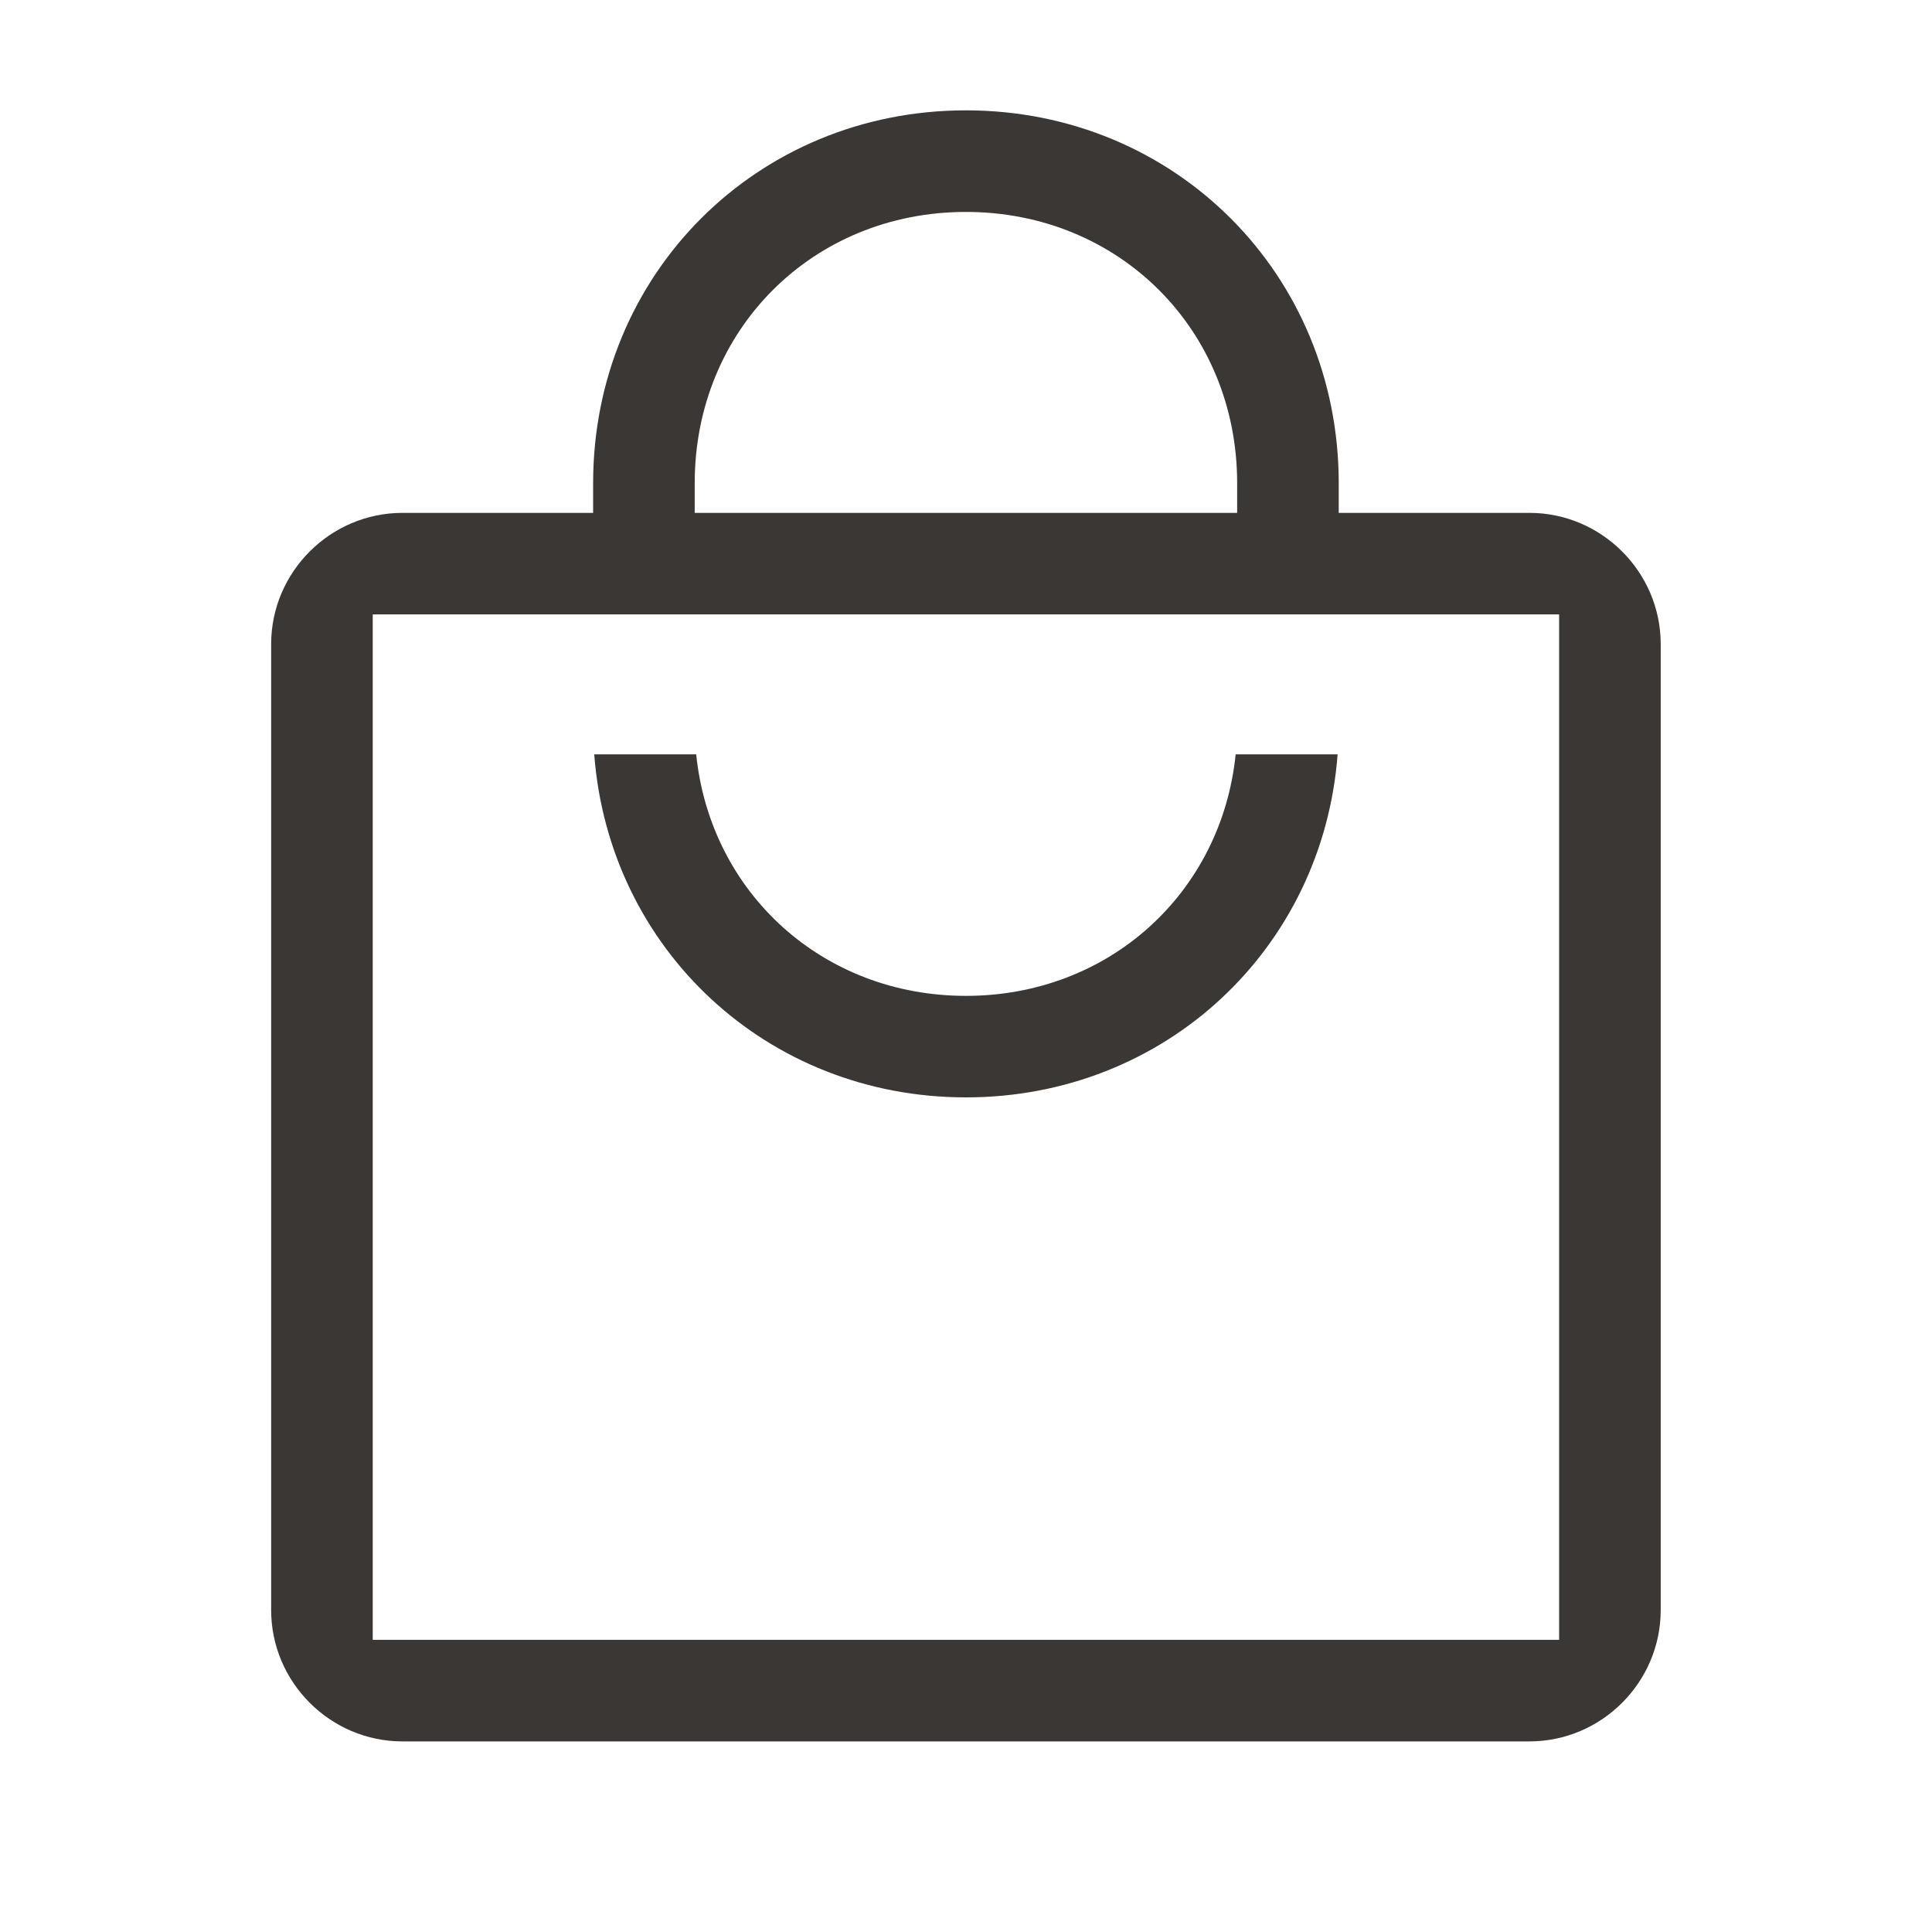
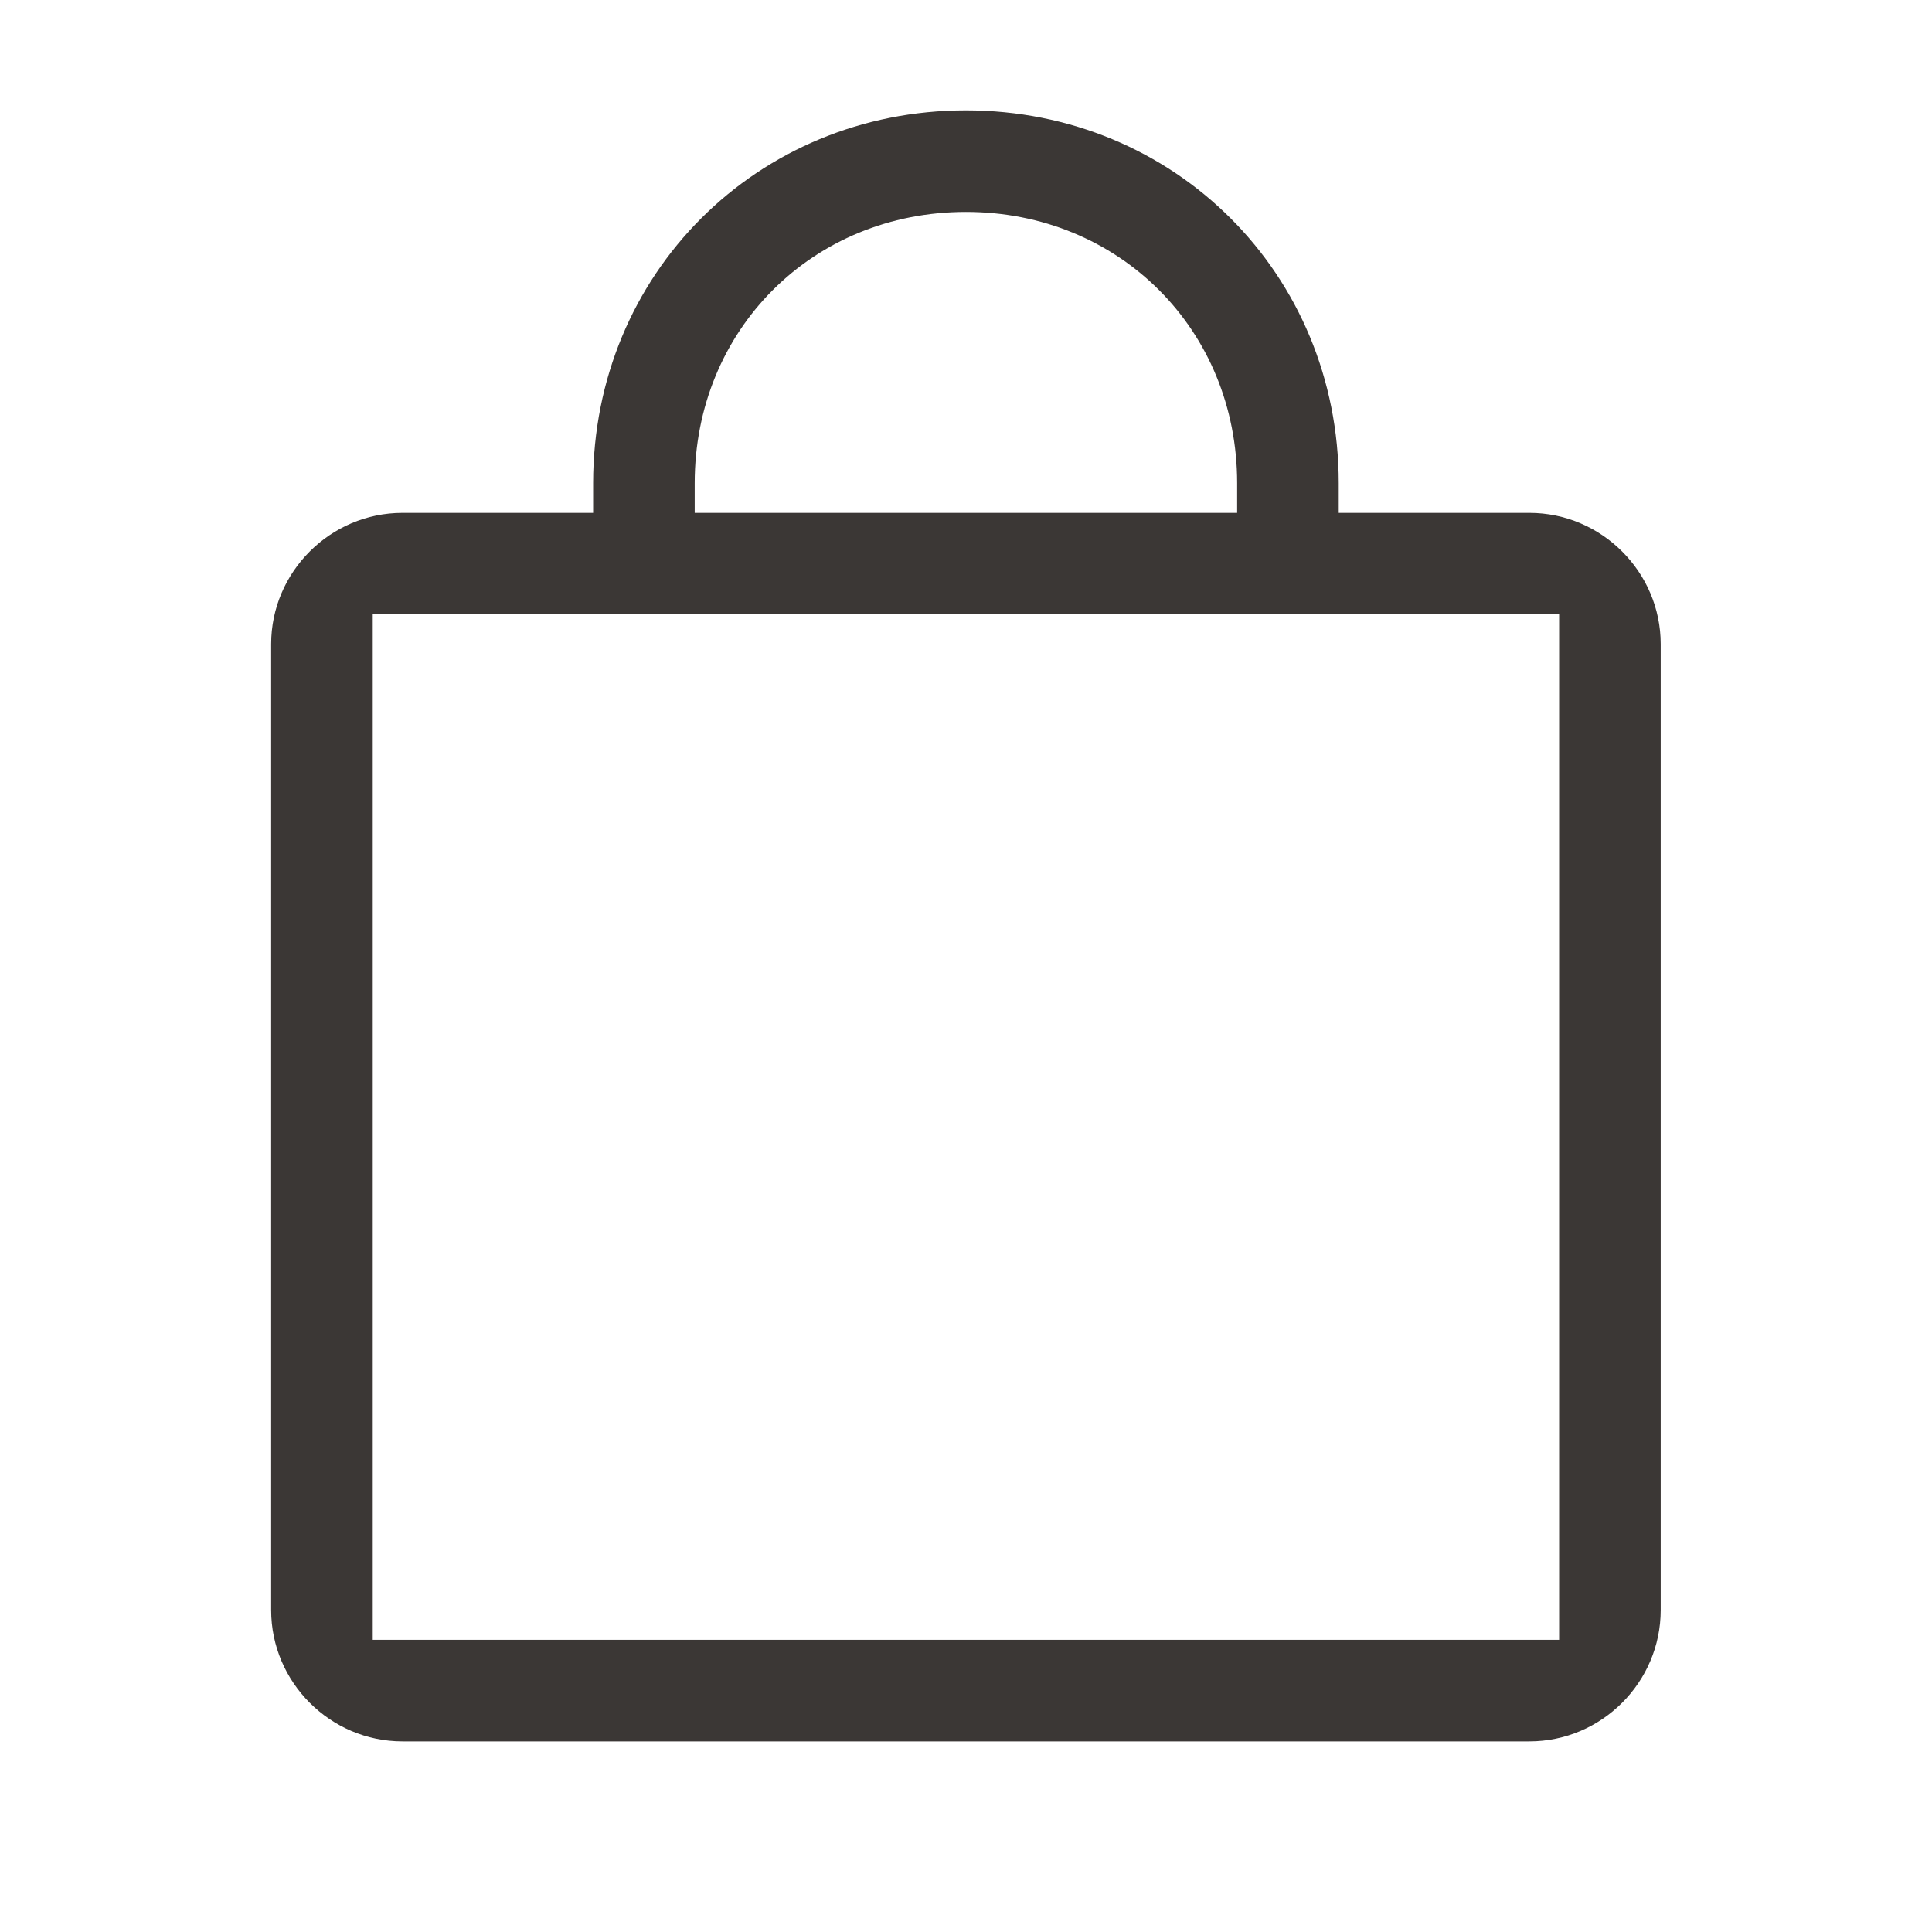
<svg xmlns="http://www.w3.org/2000/svg" width="26" height="26" viewBox="0 0 26 26" fill="none">
-   <path d="M12.999 14.768C10.321 14.768 8.195 12.77 7.997 10.152H9.369C9.56 12.016 11.072 13.402 12.999 13.402C14.926 13.402 16.438 12.016 16.629 10.152H18.001C17.803 12.77 15.677 14.768 12.999 14.768Z" fill="#3B3735" />
  <path fill-rule="evenodd" clip-rule="evenodd" d="M18.016 6.502V6.902H20.582C21.553 6.902 22.349 7.698 22.349 8.668V21.668C22.349 22.639 21.553 23.435 20.582 23.435H5.416C4.445 23.435 3.649 22.639 3.649 21.668V8.668C3.649 7.698 4.445 6.902 5.416 6.902H7.982V6.502C7.982 3.689 10.187 1.485 12.999 1.485C15.811 1.485 18.016 3.689 18.016 6.502ZM16.649 6.902V6.502C16.649 4.439 15.062 2.852 12.999 2.852C10.936 2.852 9.349 4.439 9.349 6.502V6.902H16.649ZM20.982 22.068V8.268H5.016V22.068H20.982Z" fill="#3B3735" />
</svg>